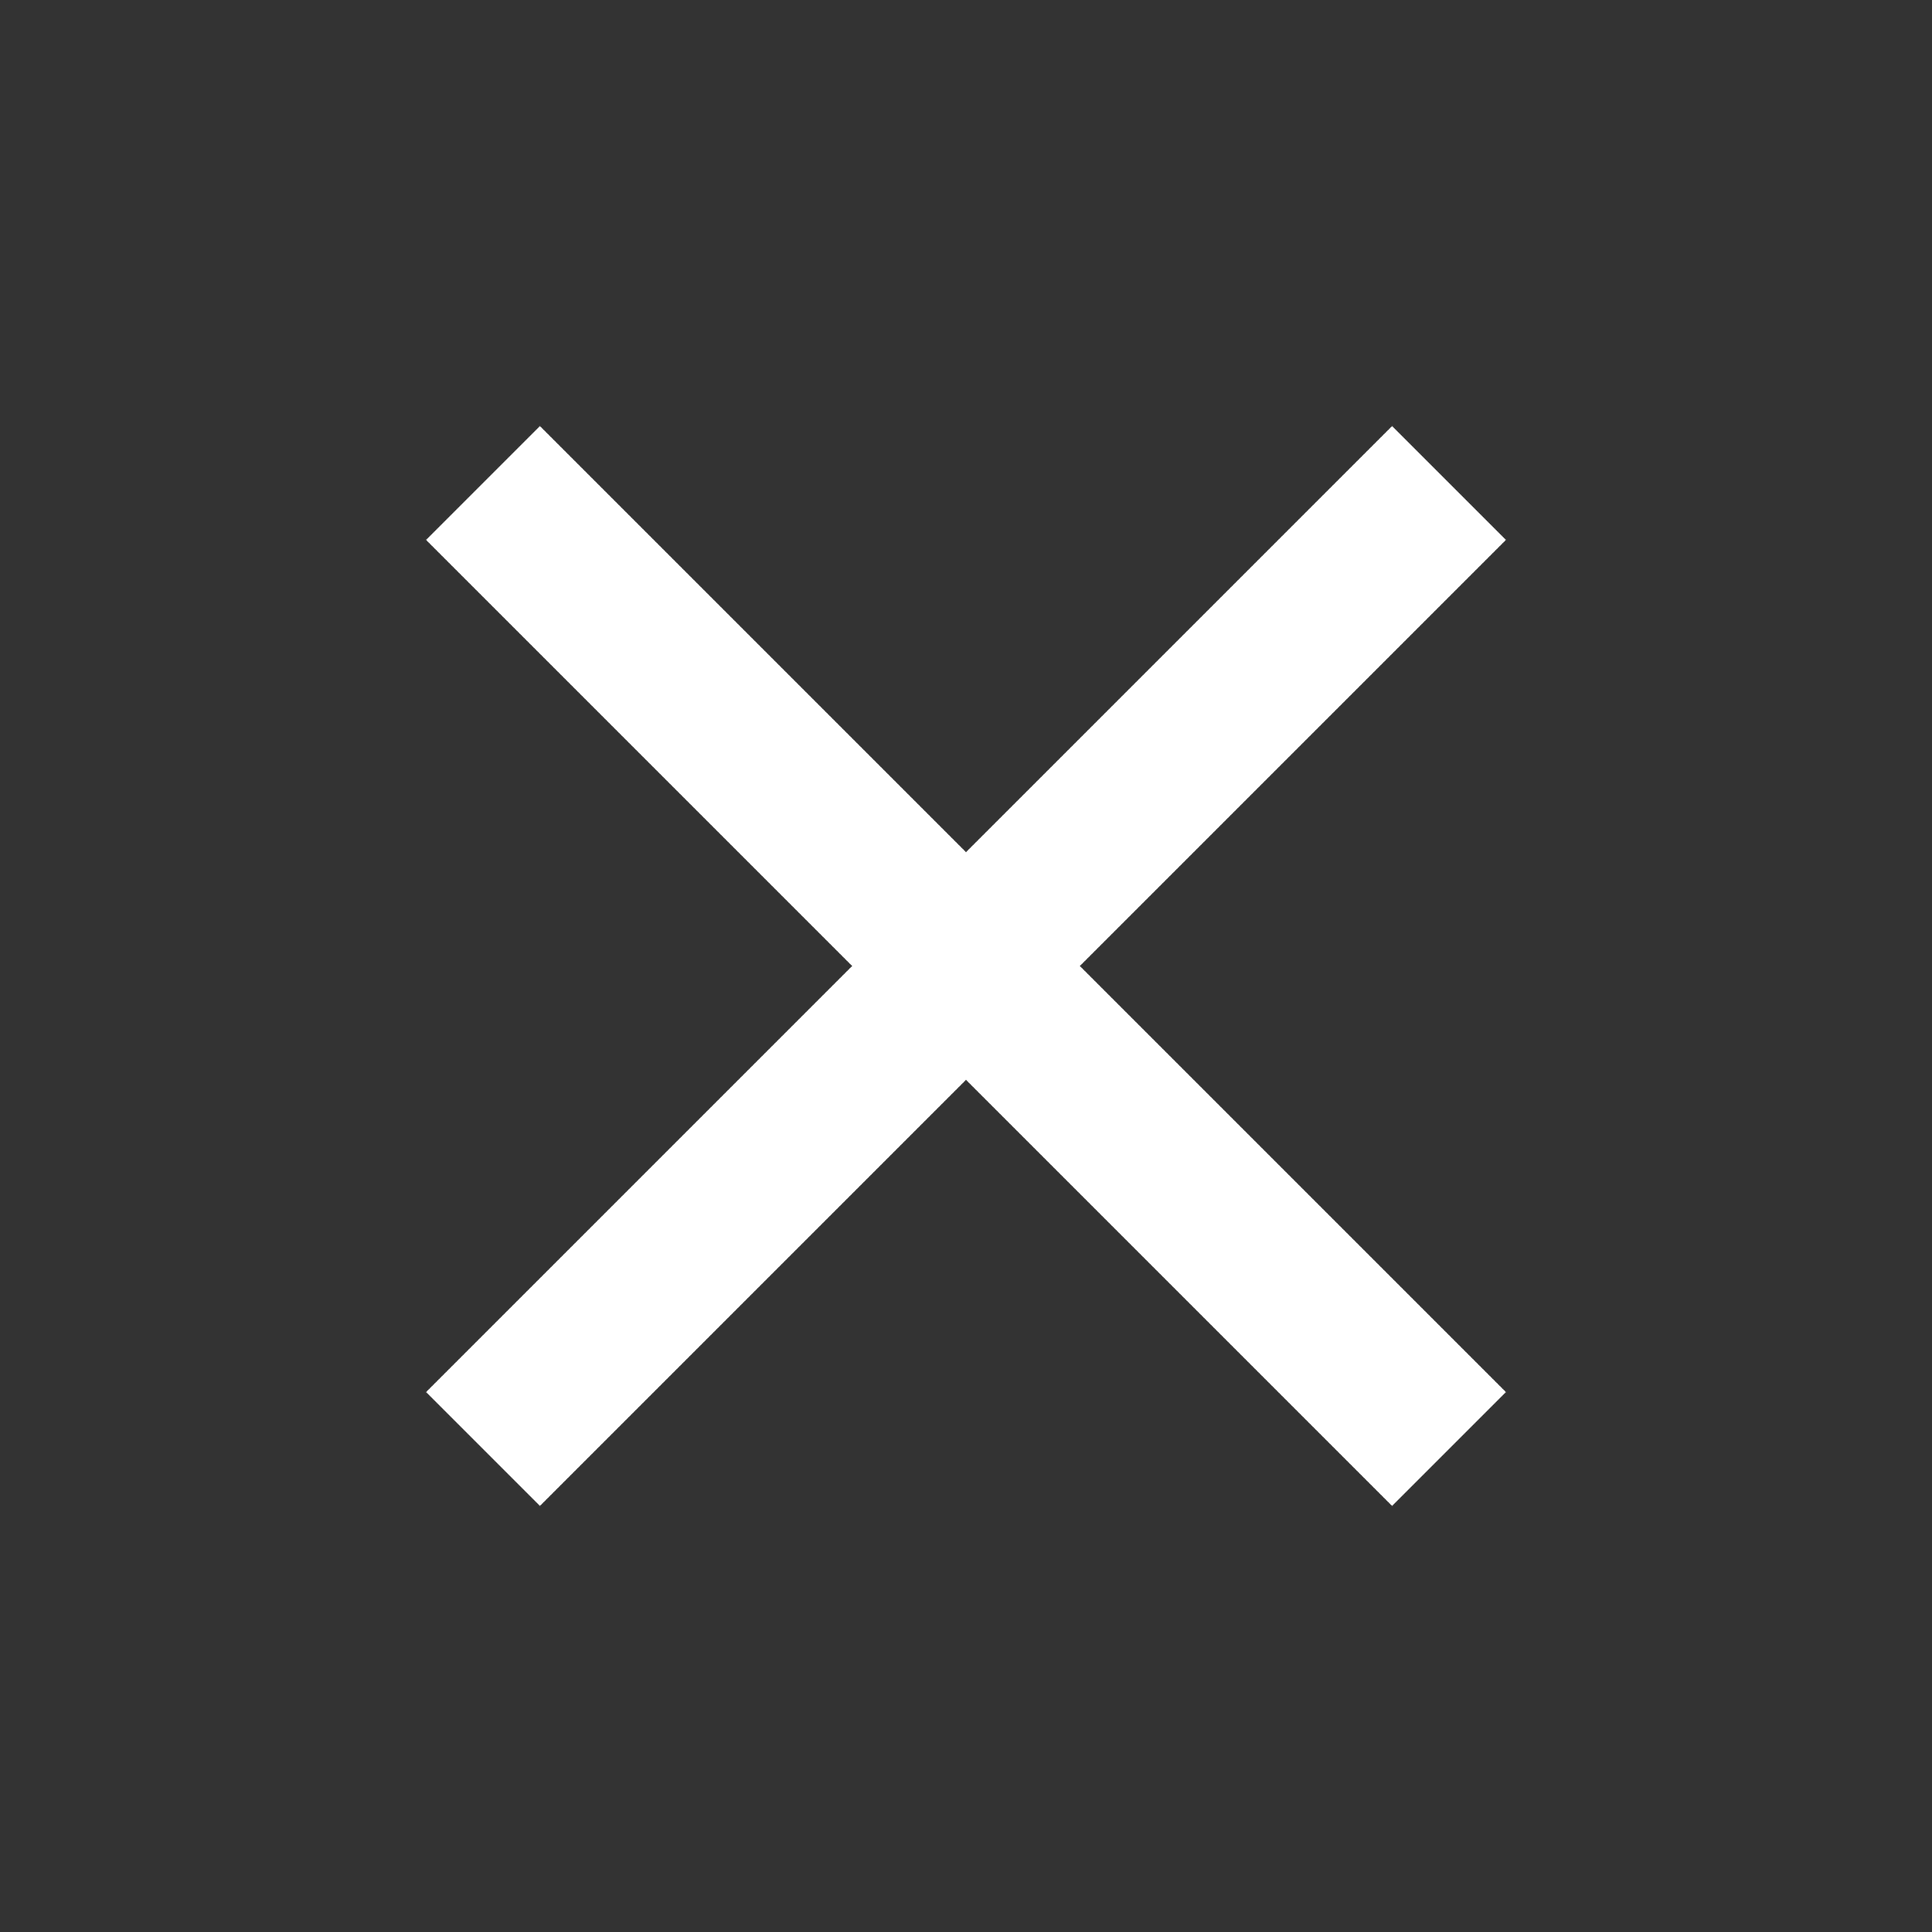
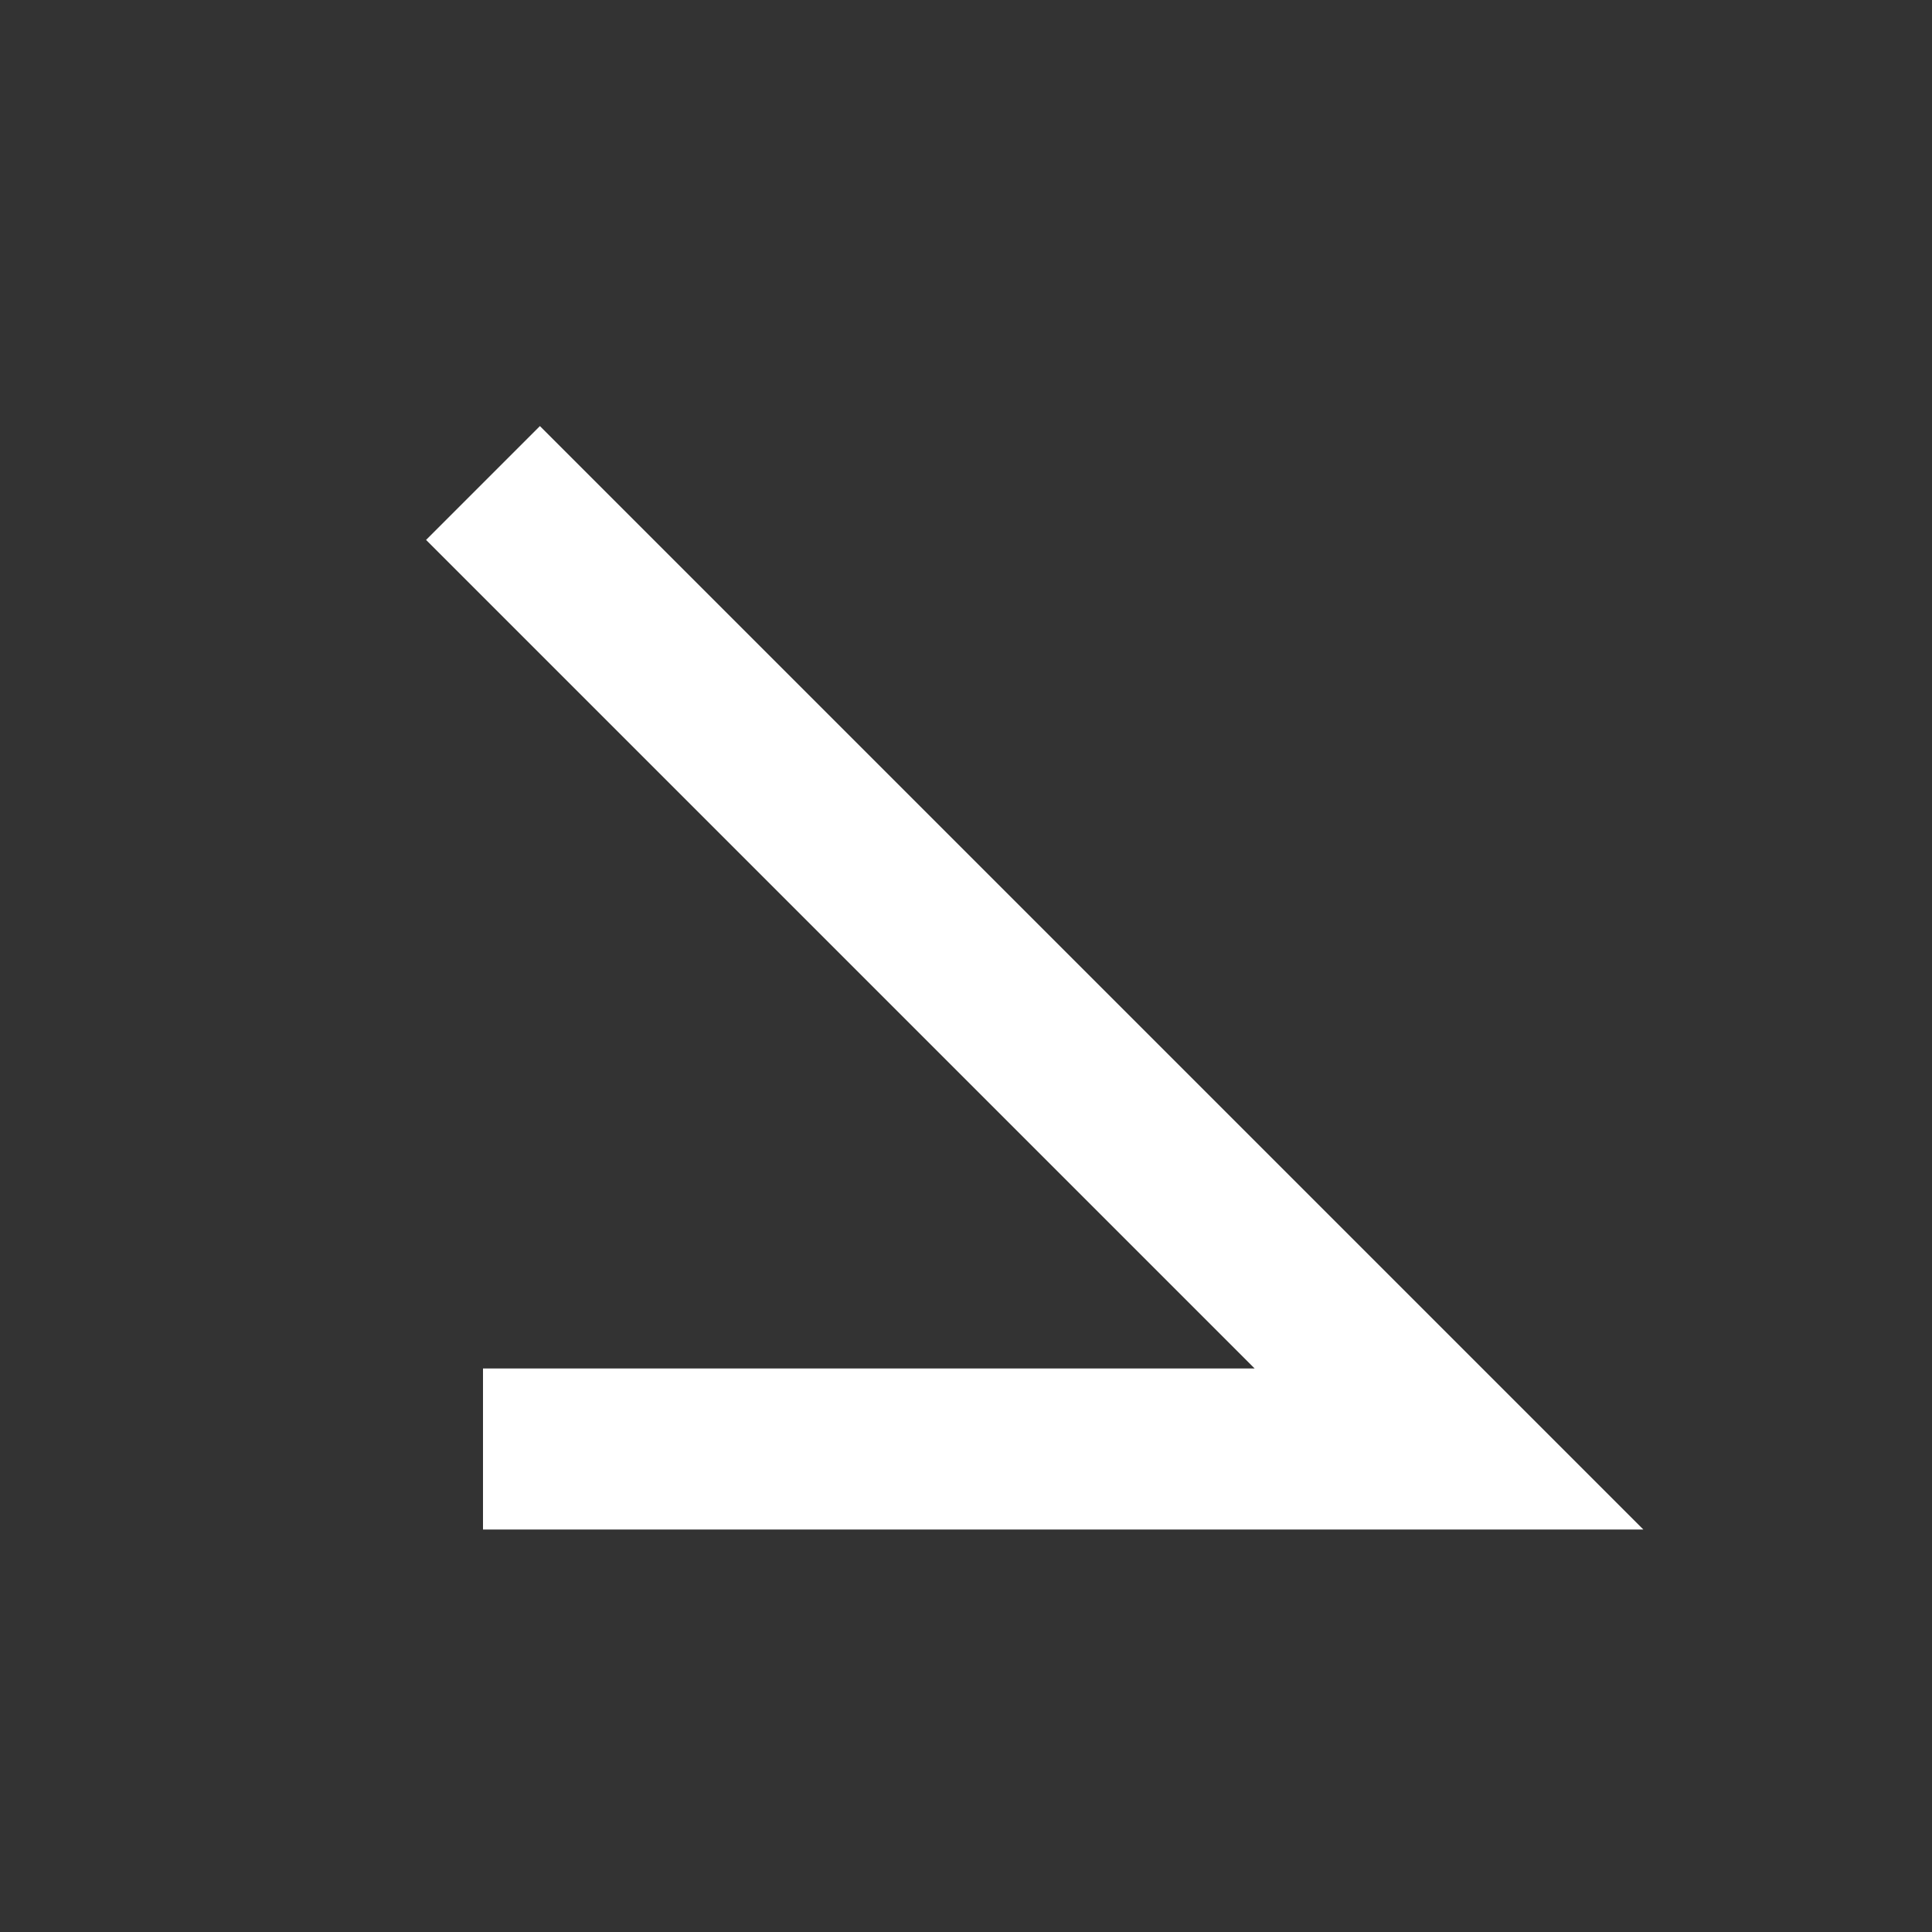
<svg xmlns="http://www.w3.org/2000/svg" preserveAspectRatio="none" width="100%" height="100%" overflow="visible" style="display: block;" viewBox="0 0 36 36" fill="none">
  <rect x="0" y="0" width="36" height="36" fill="#333333" stroke="none" />
  <g id="close-icon">
-     <path id="Vector" d="M9 9L27 27M27 9L9 27" stroke="white" stroke-width="3" />
+     <path id="Vector" d="M9 9L27 27L9 27" stroke="white" stroke-width="3" />
  </g>
</svg>